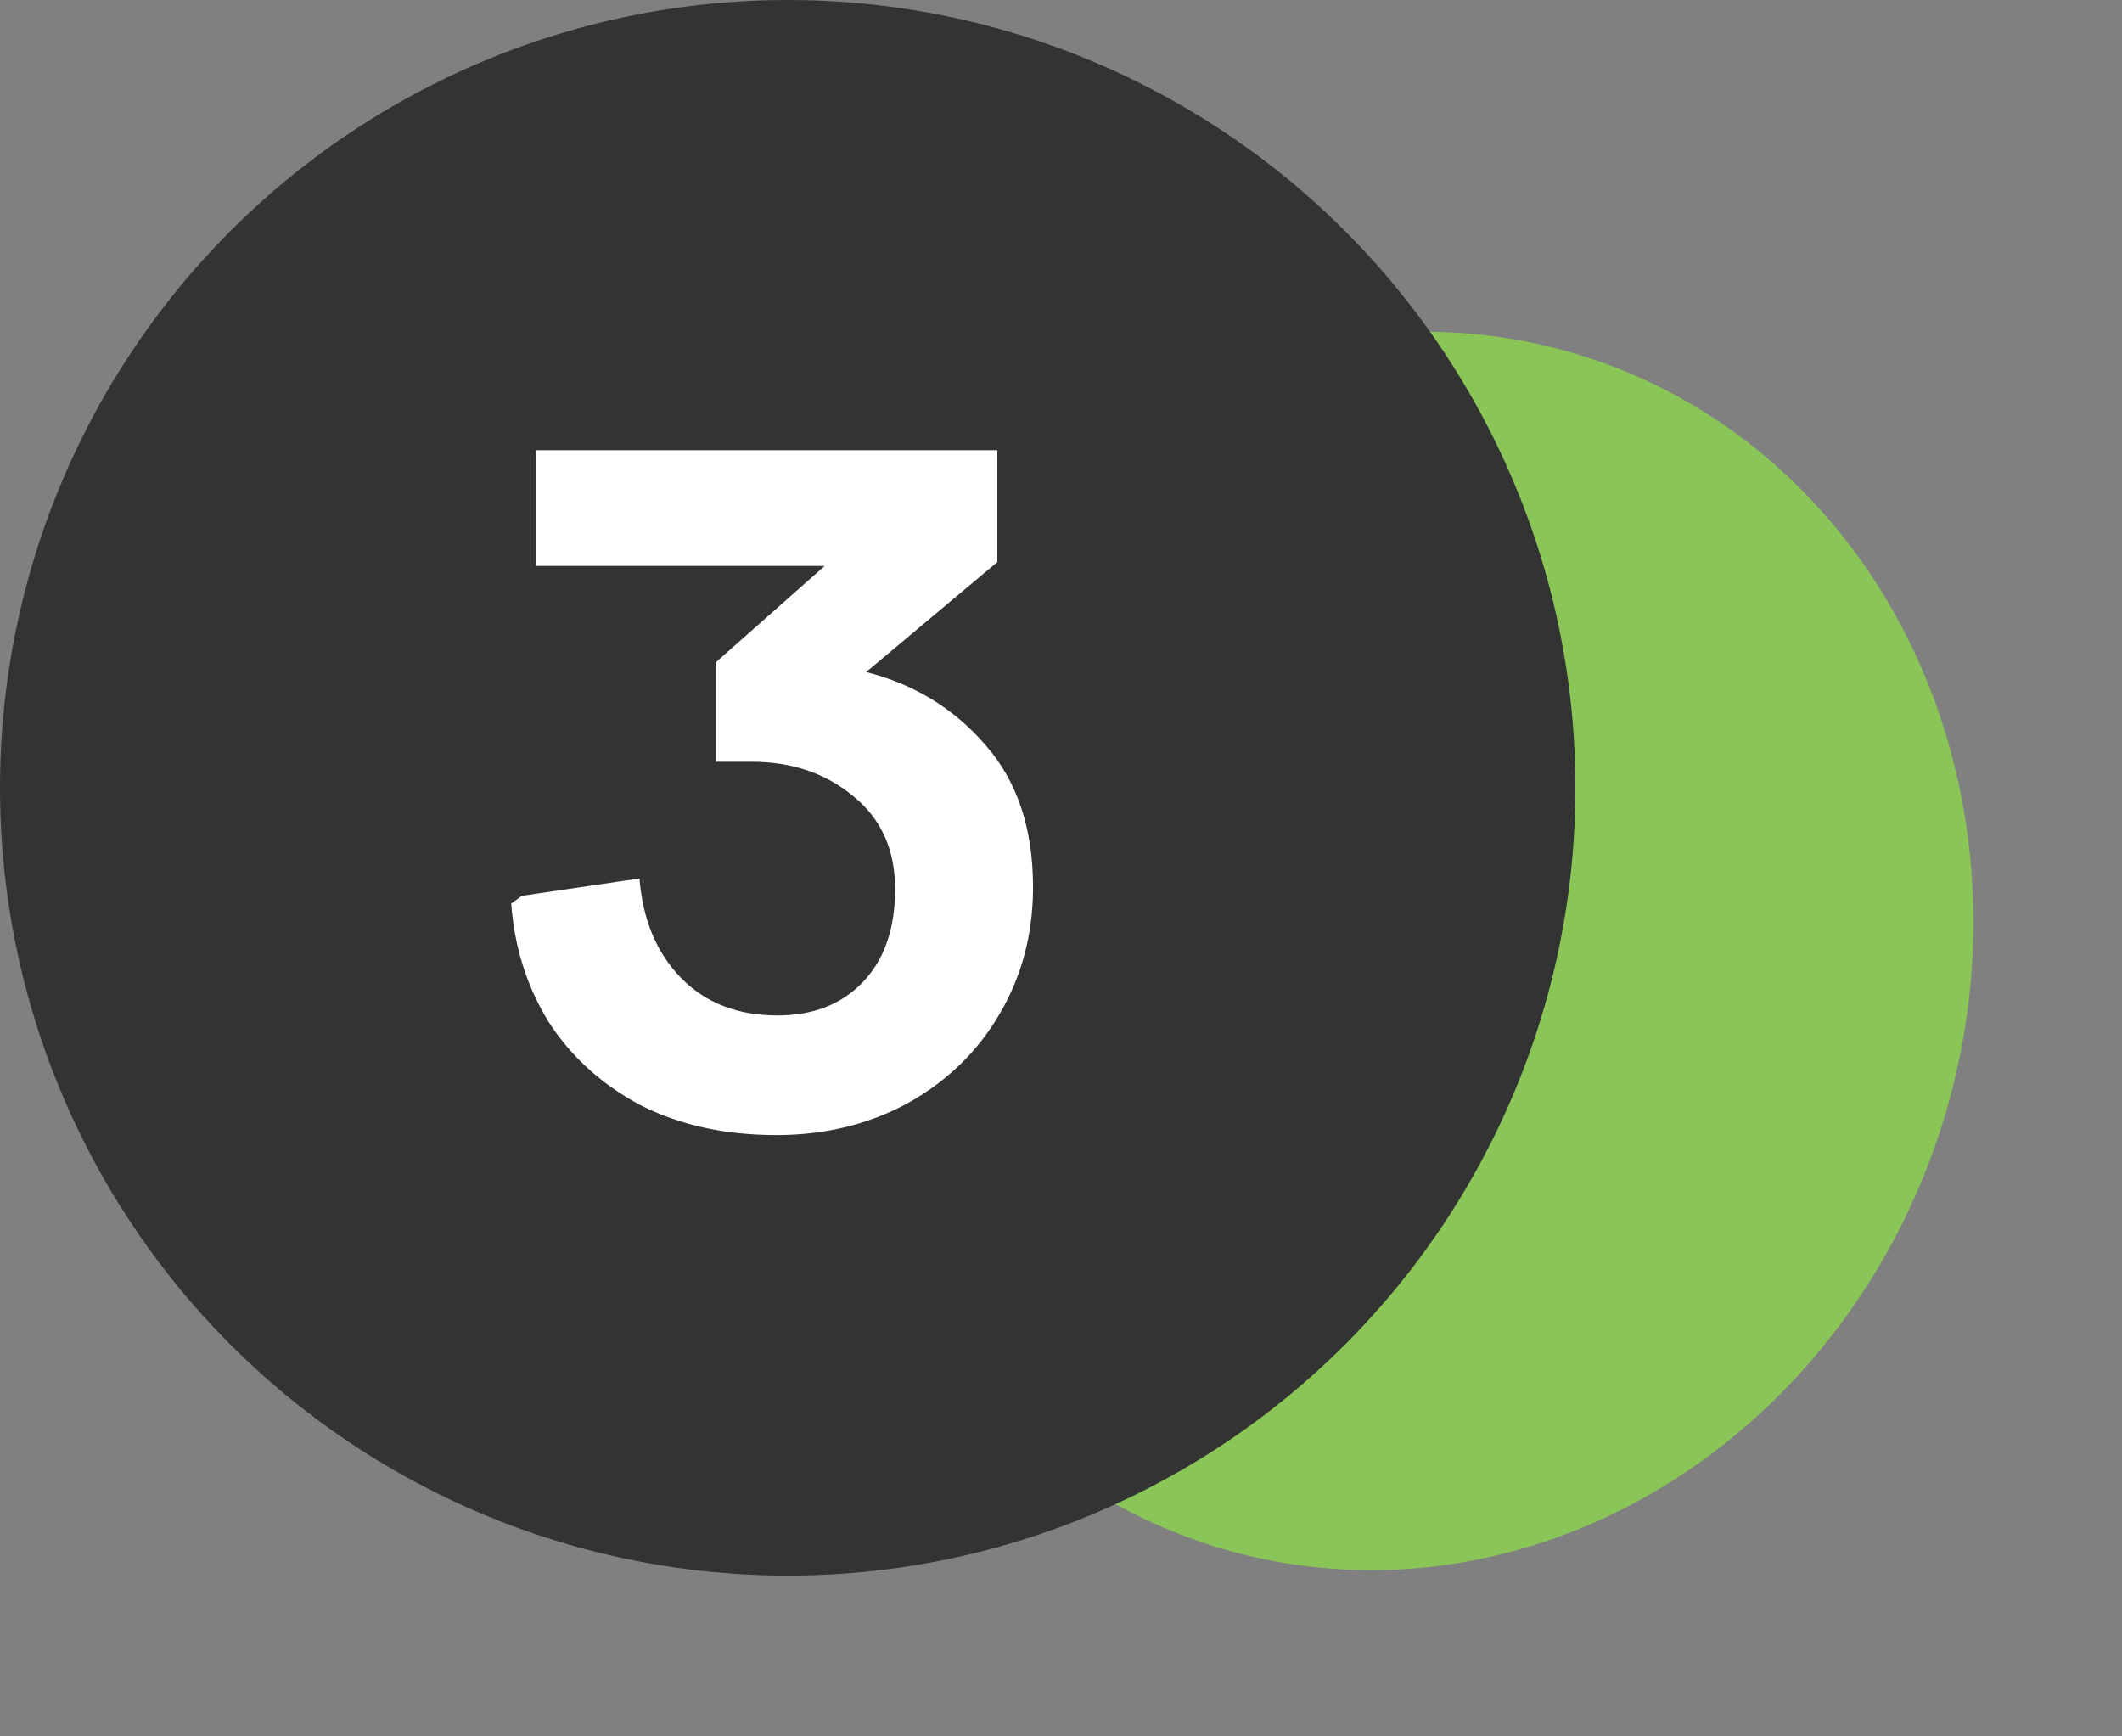
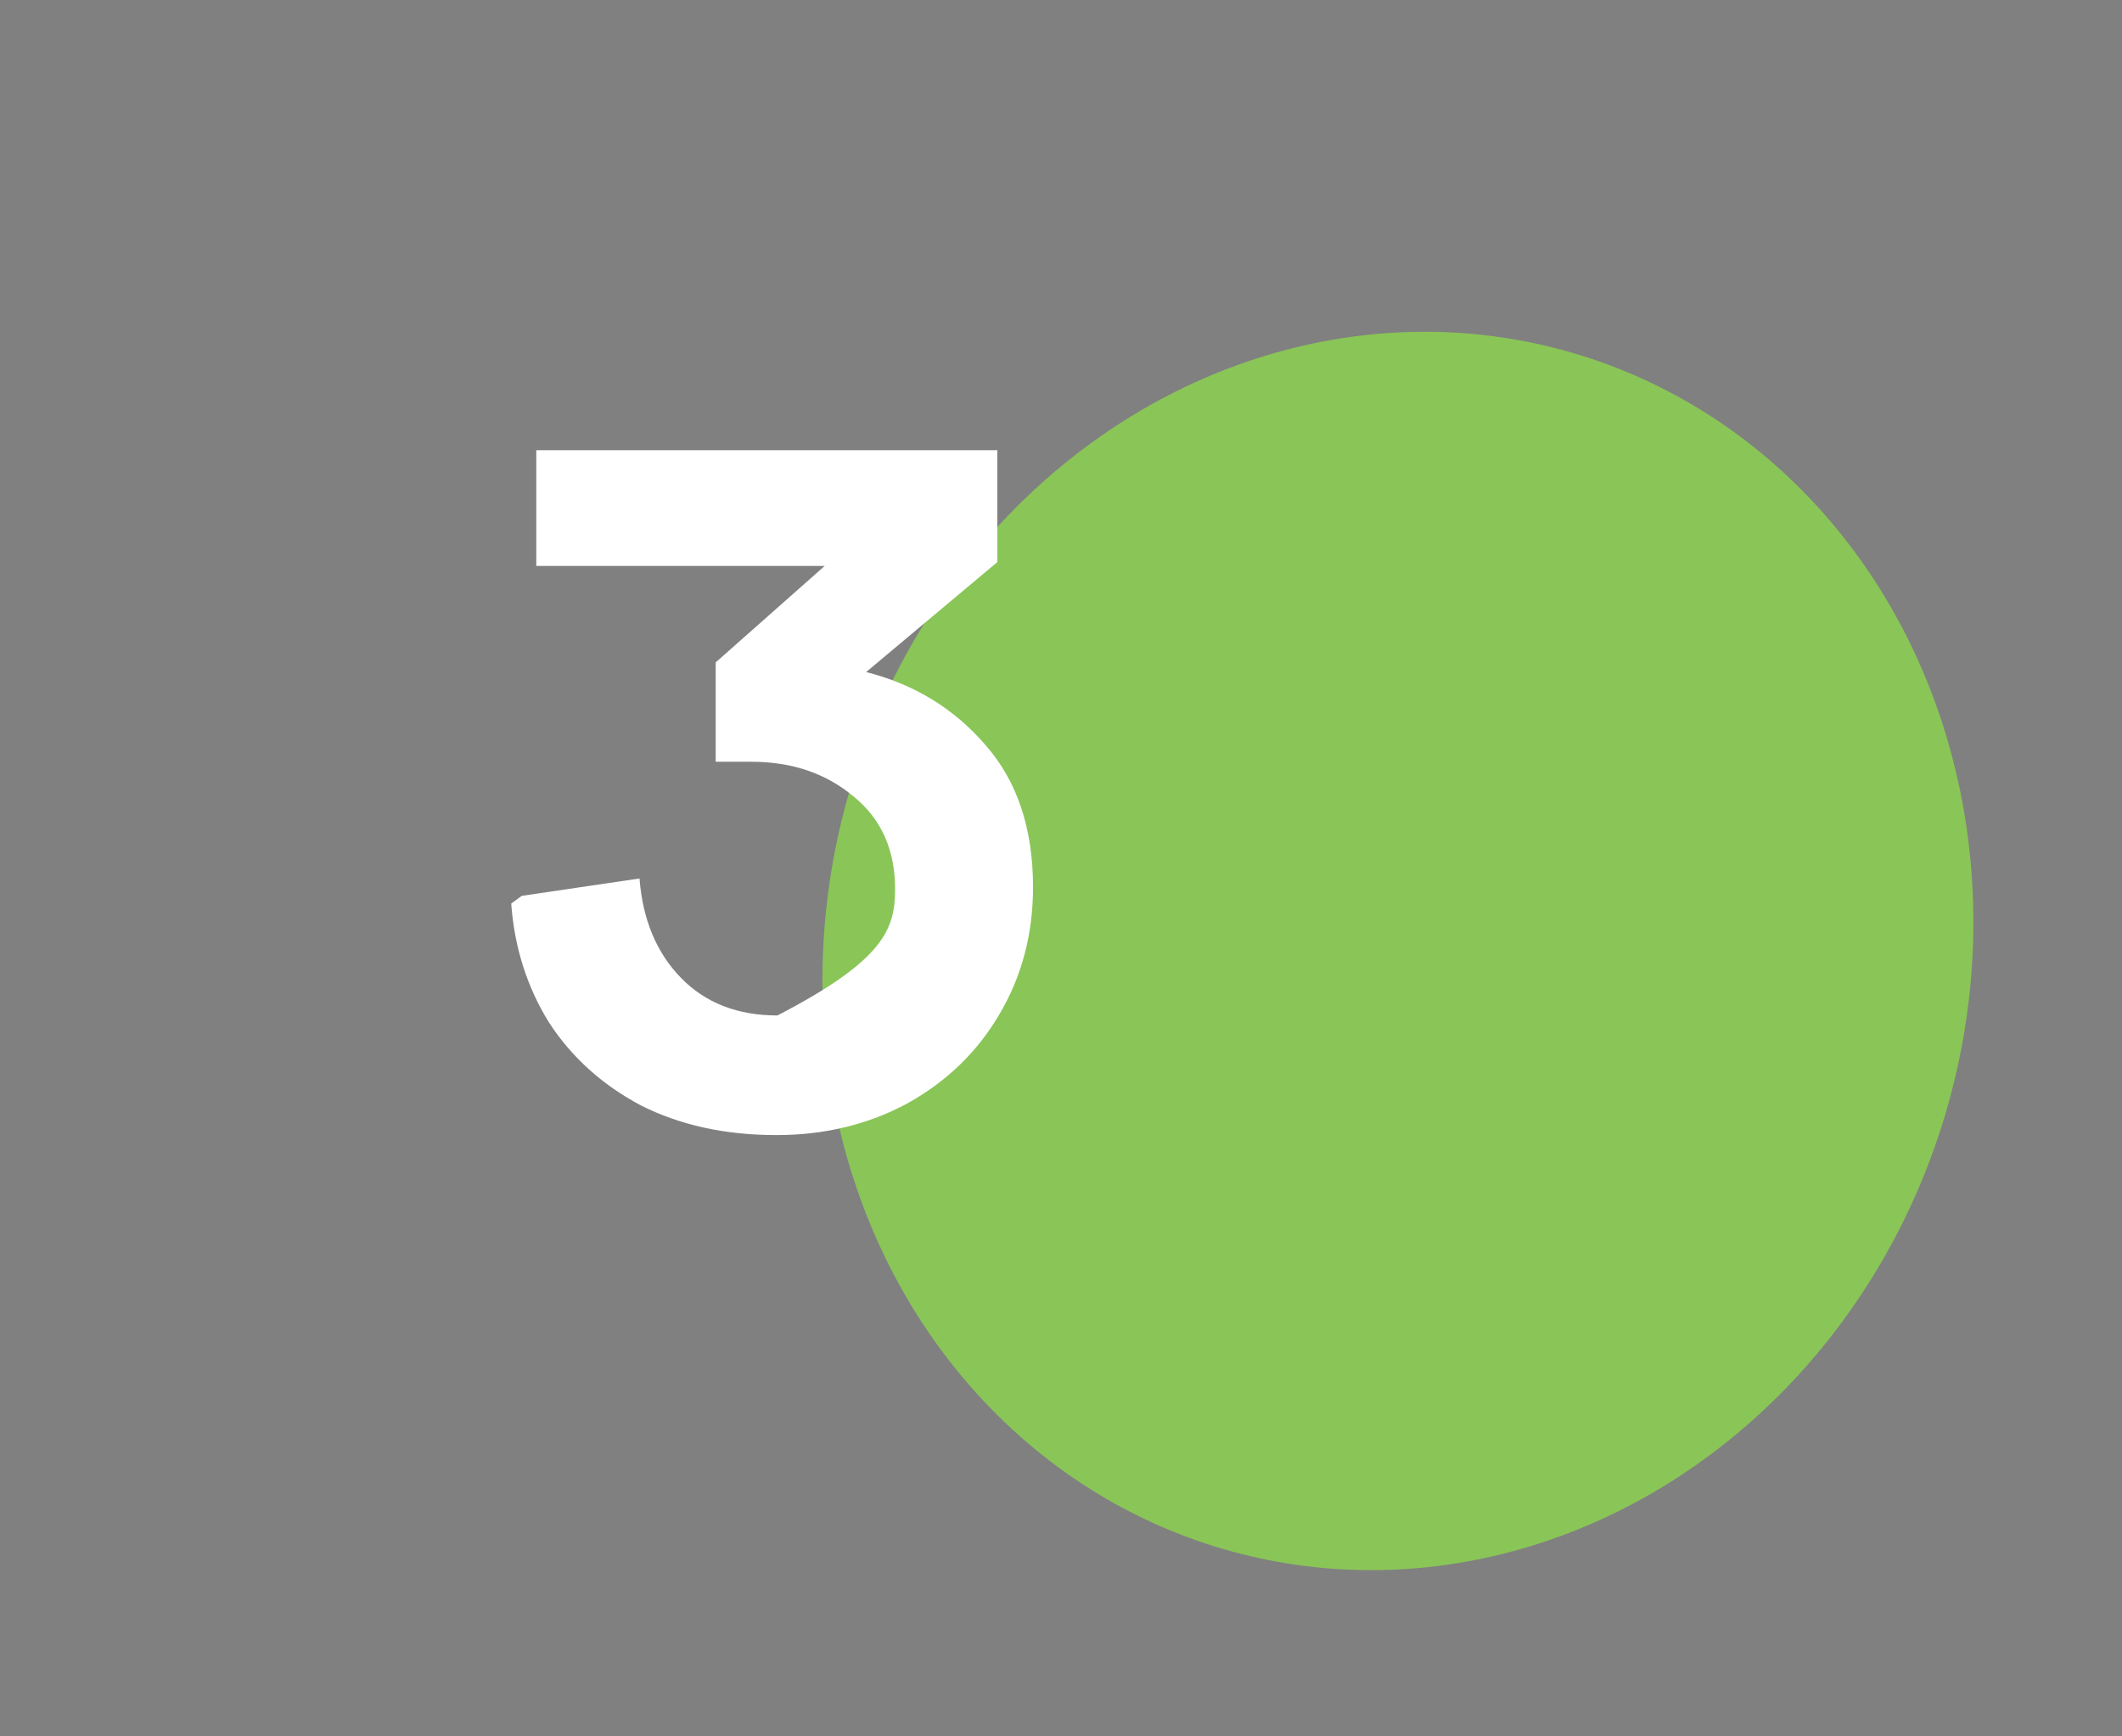
<svg xmlns="http://www.w3.org/2000/svg" width="66" height="54" viewBox="0 0 66 54" fill="none">
  <rect x="0" y="0" width="66" height="54" fill="#808080" stroke="none" />
  <ellipse cx="43.479" cy="29.574" rx="17.767" ry="19.377" transform="rotate(16.248 43.479 29.574)" fill="#8AC558" />
-   <circle cx="24.5" cy="24.5" r="24.5" fill="#333333" />
-   <path d="M24.15 35.3C22.55 35.3 21.14 34.99 19.92 34.37C18.72 33.73 17.77 32.87 17.07 31.79C16.39 30.69 16 29.46 15.9 28.1L16.23 27.86L19.89 27.32C19.99 28.6 20.42 29.63 21.18 30.41C21.94 31.19 22.94 31.58 24.18 31.58C25.28 31.58 26.16 31.24 26.82 30.56C27.5 29.86 27.84 28.89 27.84 27.65C27.84 26.43 27.41 25.47 26.55 24.77C25.69 24.05 24.63 23.69 23.37 23.69H22.26V20.6L25.65 17.6H16.68V14H31.02V17.48L26.94 20.9C28.44 21.28 29.68 22.04 30.66 23.18C31.64 24.3 32.13 25.77 32.13 27.59C32.13 29.05 31.78 30.37 31.08 31.55C30.4 32.71 29.45 33.63 28.23 34.31C27.01 34.97 25.65 35.3 24.15 35.3Z" fill="white" />
+   <path d="M24.15 35.3C22.55 35.3 21.14 34.99 19.92 34.37C18.72 33.73 17.77 32.87 17.07 31.79C16.39 30.69 16 29.46 15.9 28.1L16.23 27.86L19.89 27.32C19.99 28.6 20.42 29.63 21.18 30.41C21.94 31.19 22.94 31.58 24.18 31.58C27.5 29.86 27.84 28.89 27.84 27.65C27.84 26.43 27.41 25.47 26.55 24.77C25.69 24.05 24.63 23.69 23.37 23.69H22.26V20.6L25.65 17.6H16.68V14H31.02V17.48L26.94 20.9C28.44 21.28 29.68 22.04 30.66 23.18C31.64 24.3 32.13 25.77 32.13 27.59C32.13 29.05 31.78 30.37 31.08 31.55C30.4 32.71 29.45 33.63 28.23 34.31C27.01 34.97 25.65 35.3 24.15 35.3Z" fill="white" />
</svg>